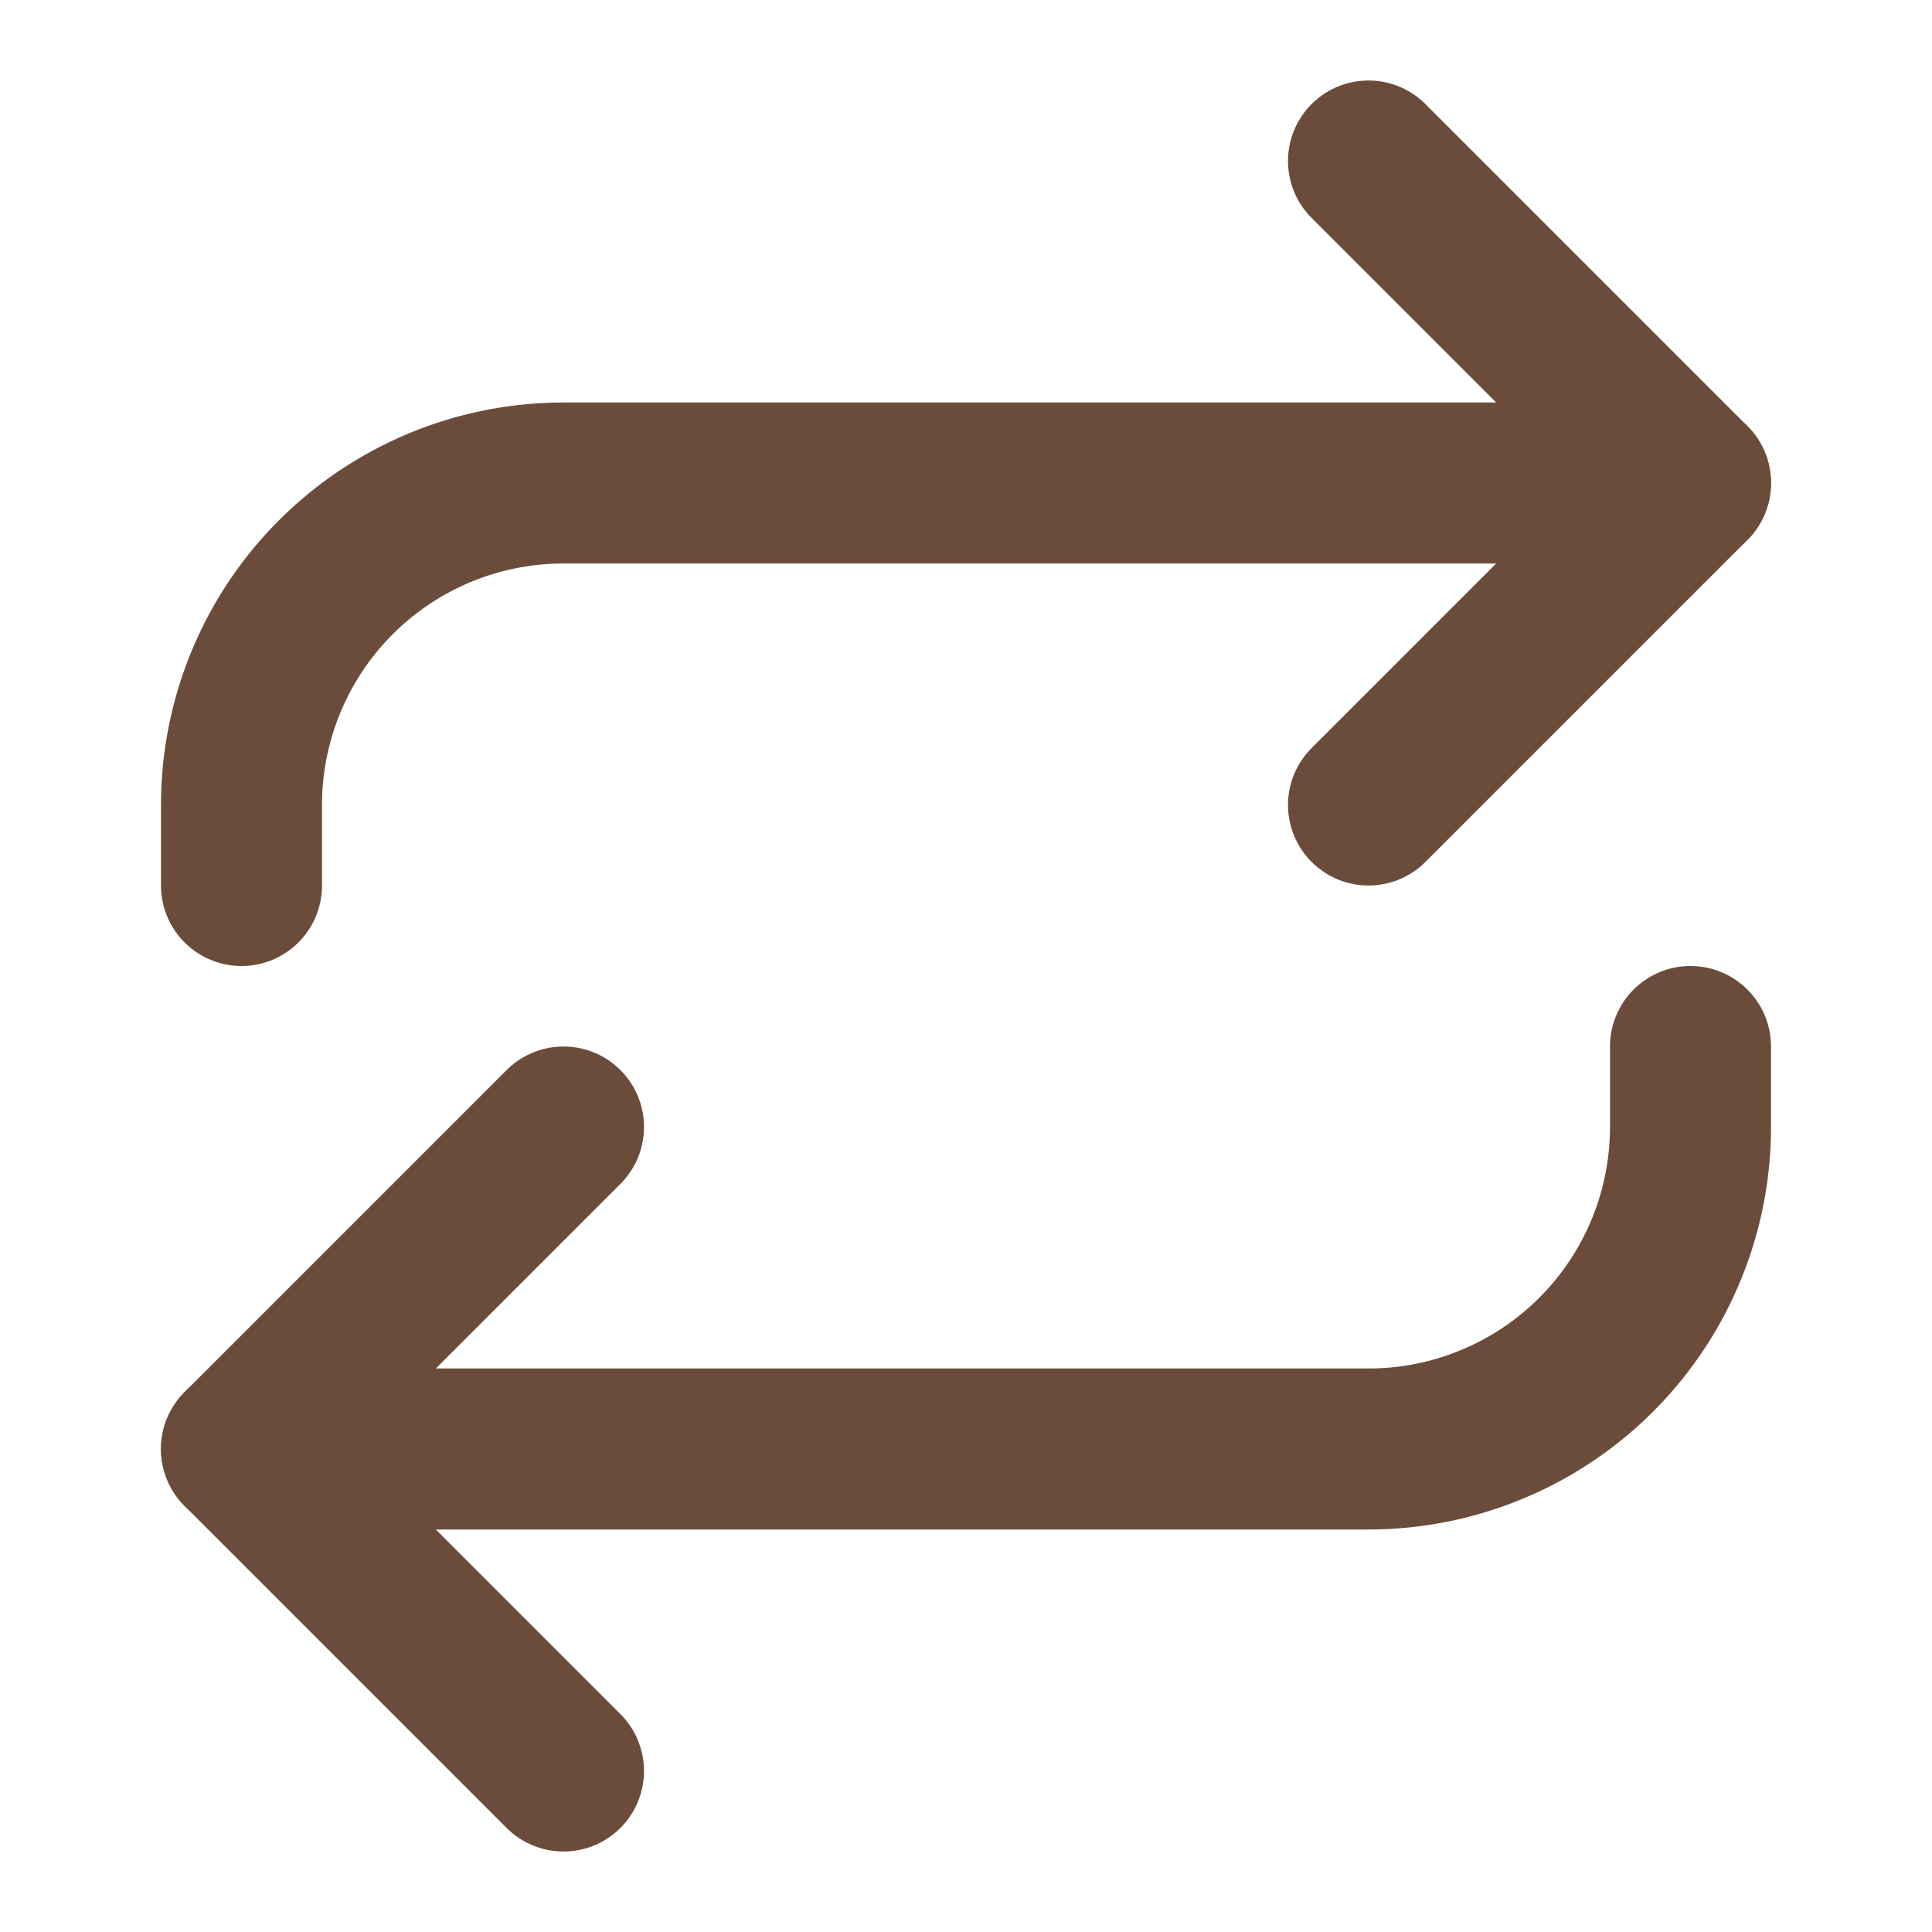
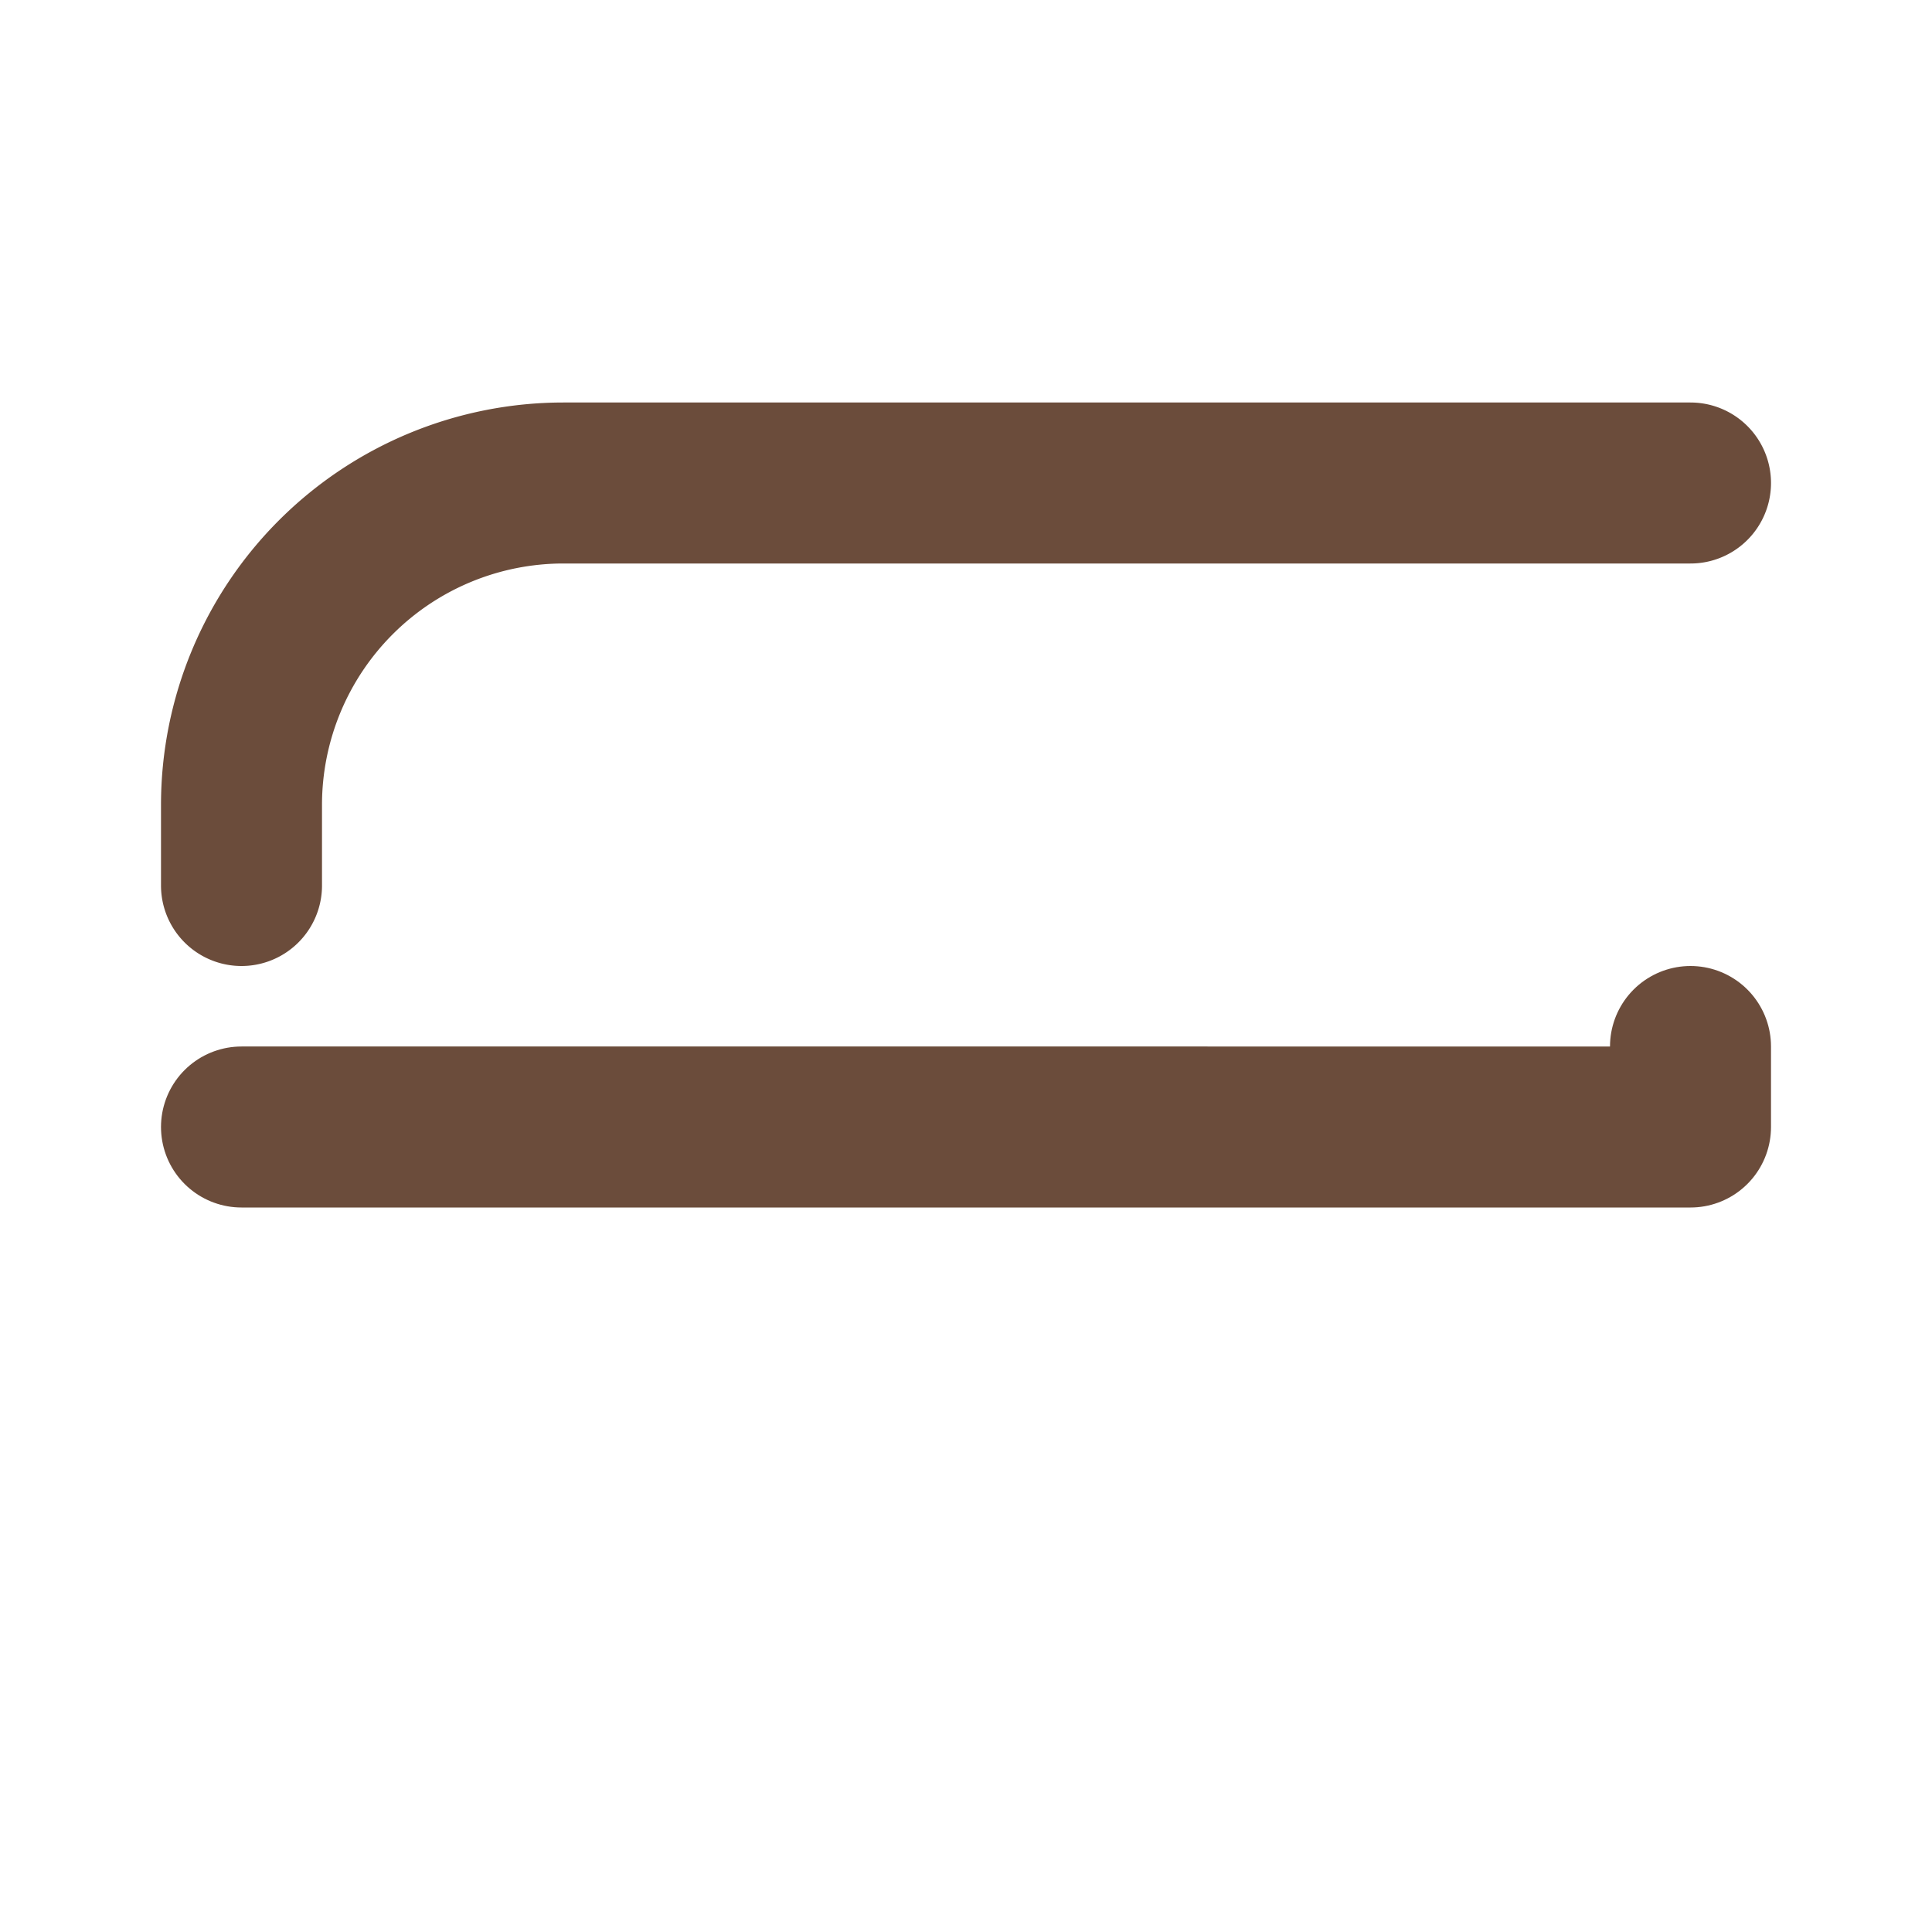
<svg xmlns="http://www.w3.org/2000/svg" class="lucide lucide-repeat-icon lucide-repeat" stroke-linejoin="round" stroke-linecap="round" stroke-width="2" stroke="#6b4c3b" fill="none" viewBox="0 0 24 24" height="24" width="24">
-   <path d="m17 2 4 4-4 4" />
  <path d="M3 11v-1a4 4 0 0 1 4-4h14" />
-   <path d="m7 22-4-4 4-4" />
-   <path d="M21 13v1a4 4 0 0 1-4 4H3" />
+   <path d="M21 13v1H3" />
</svg>